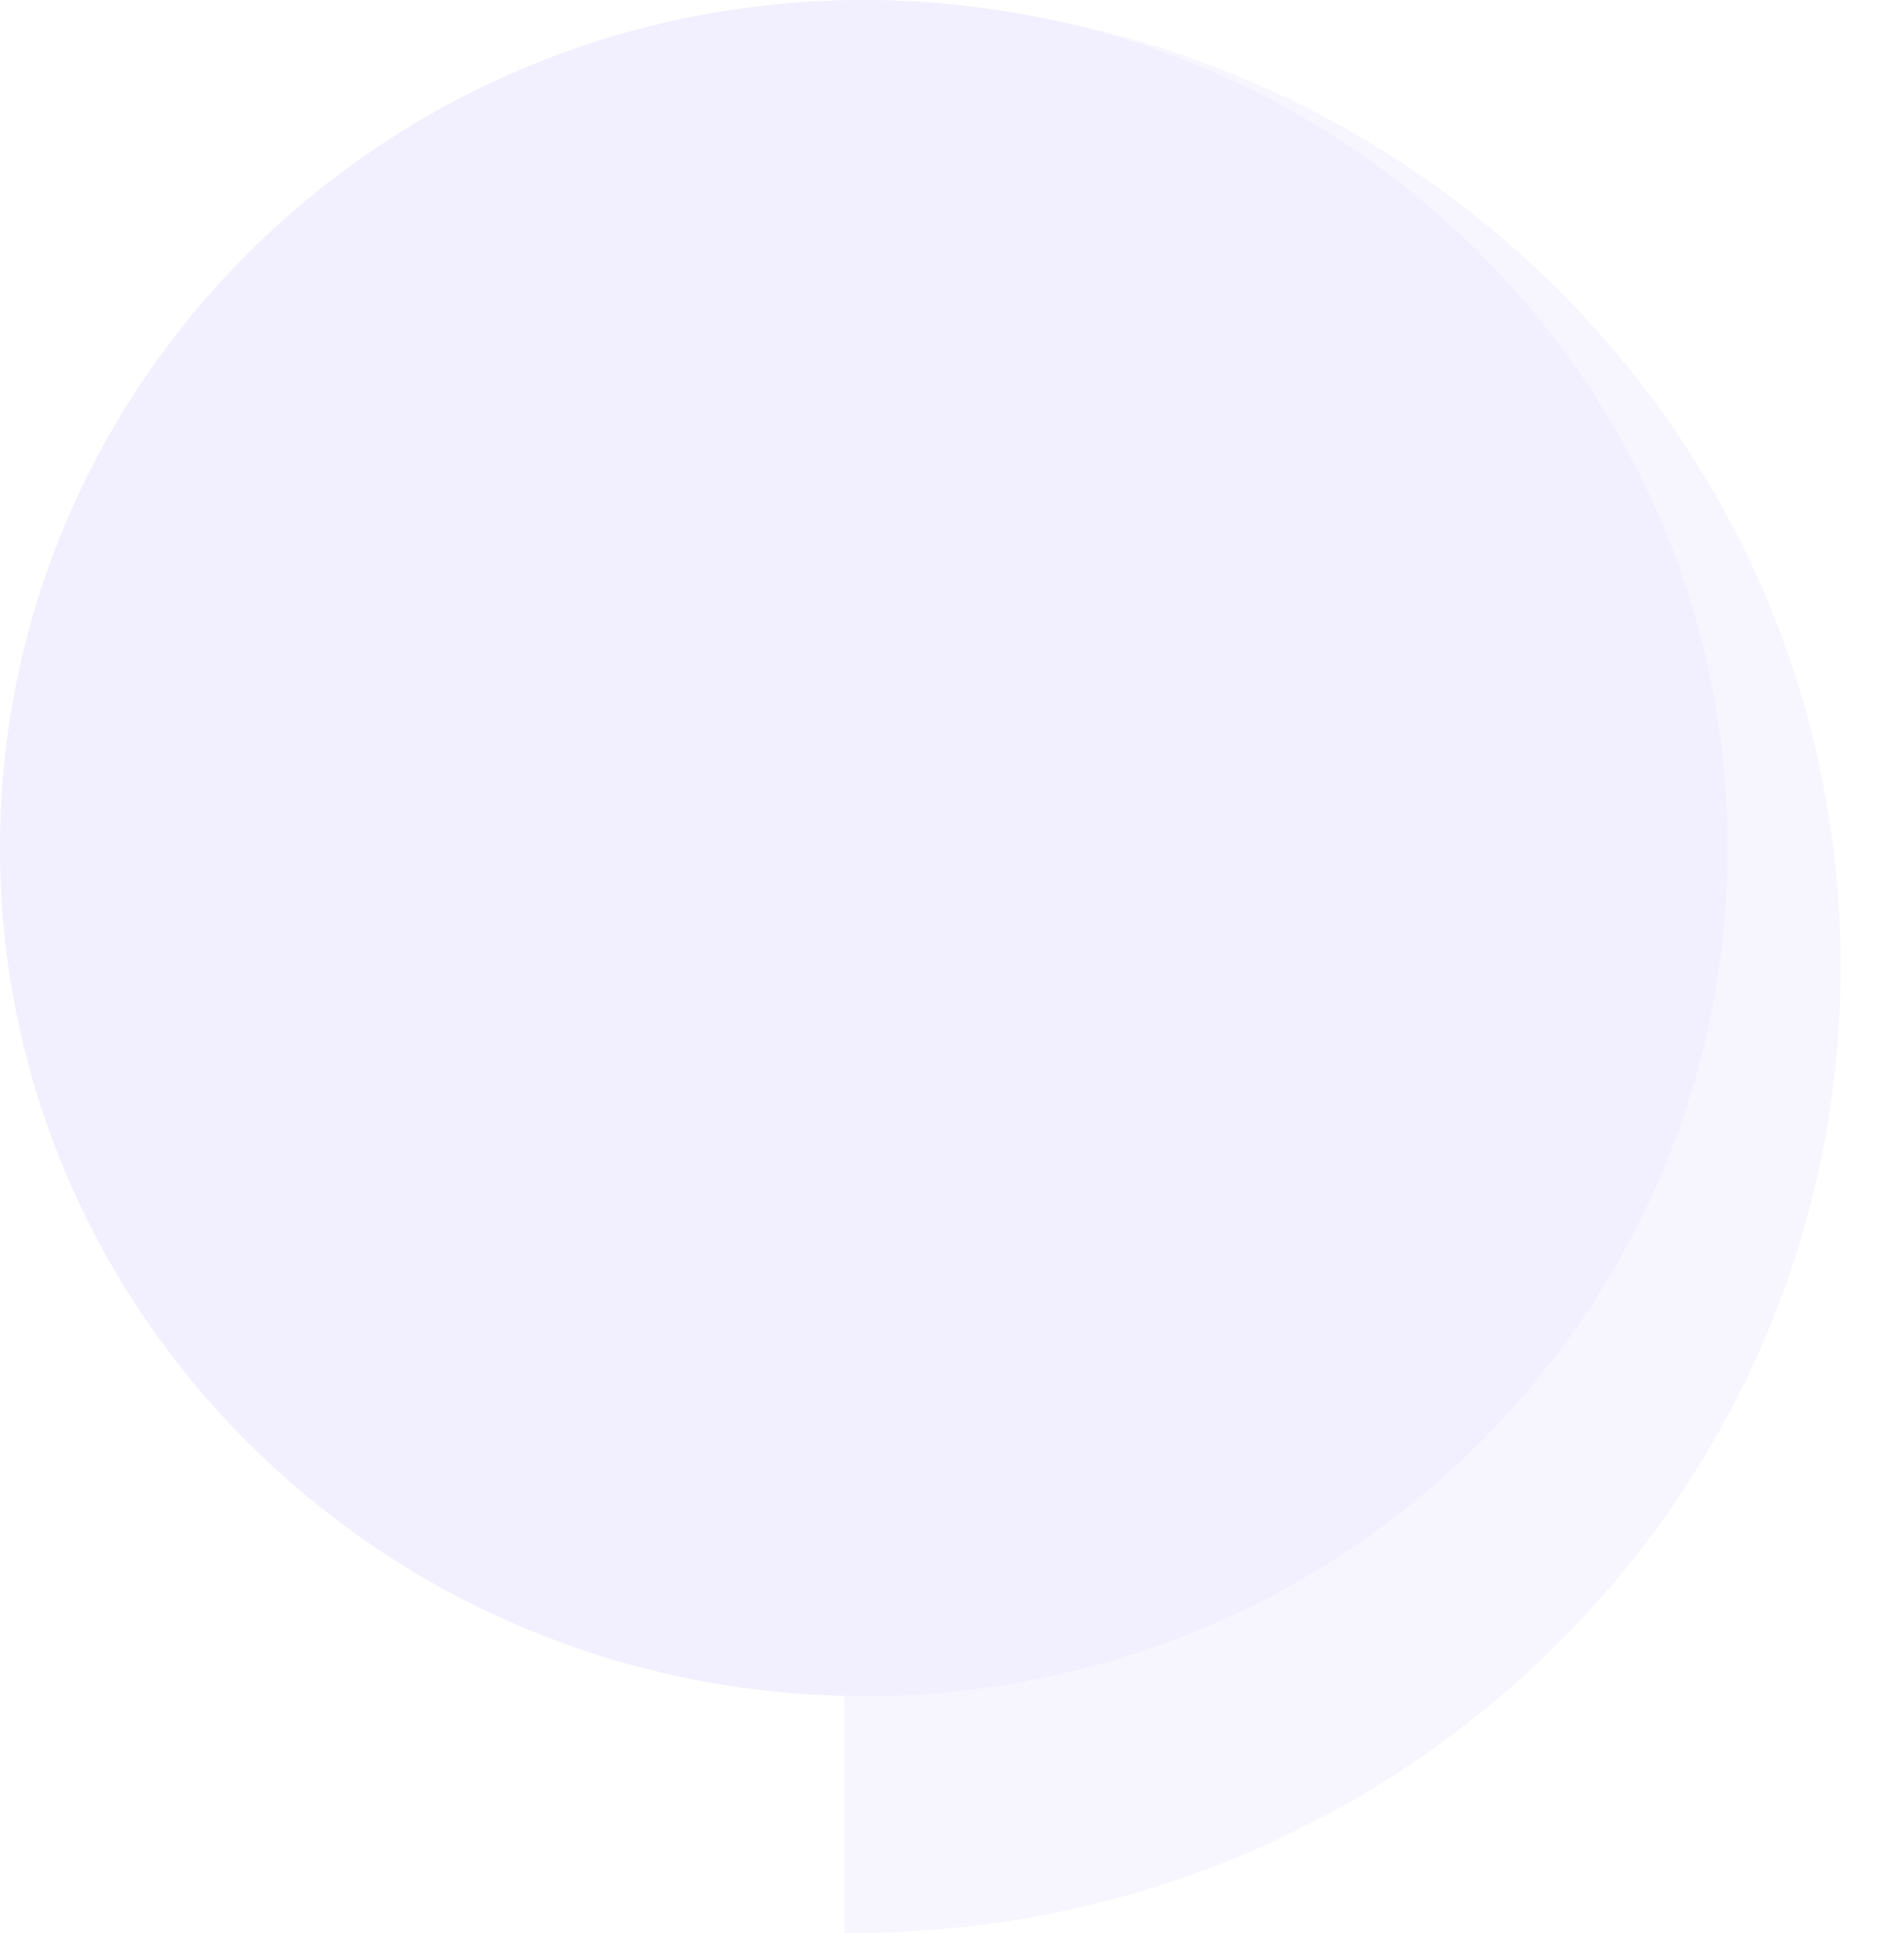
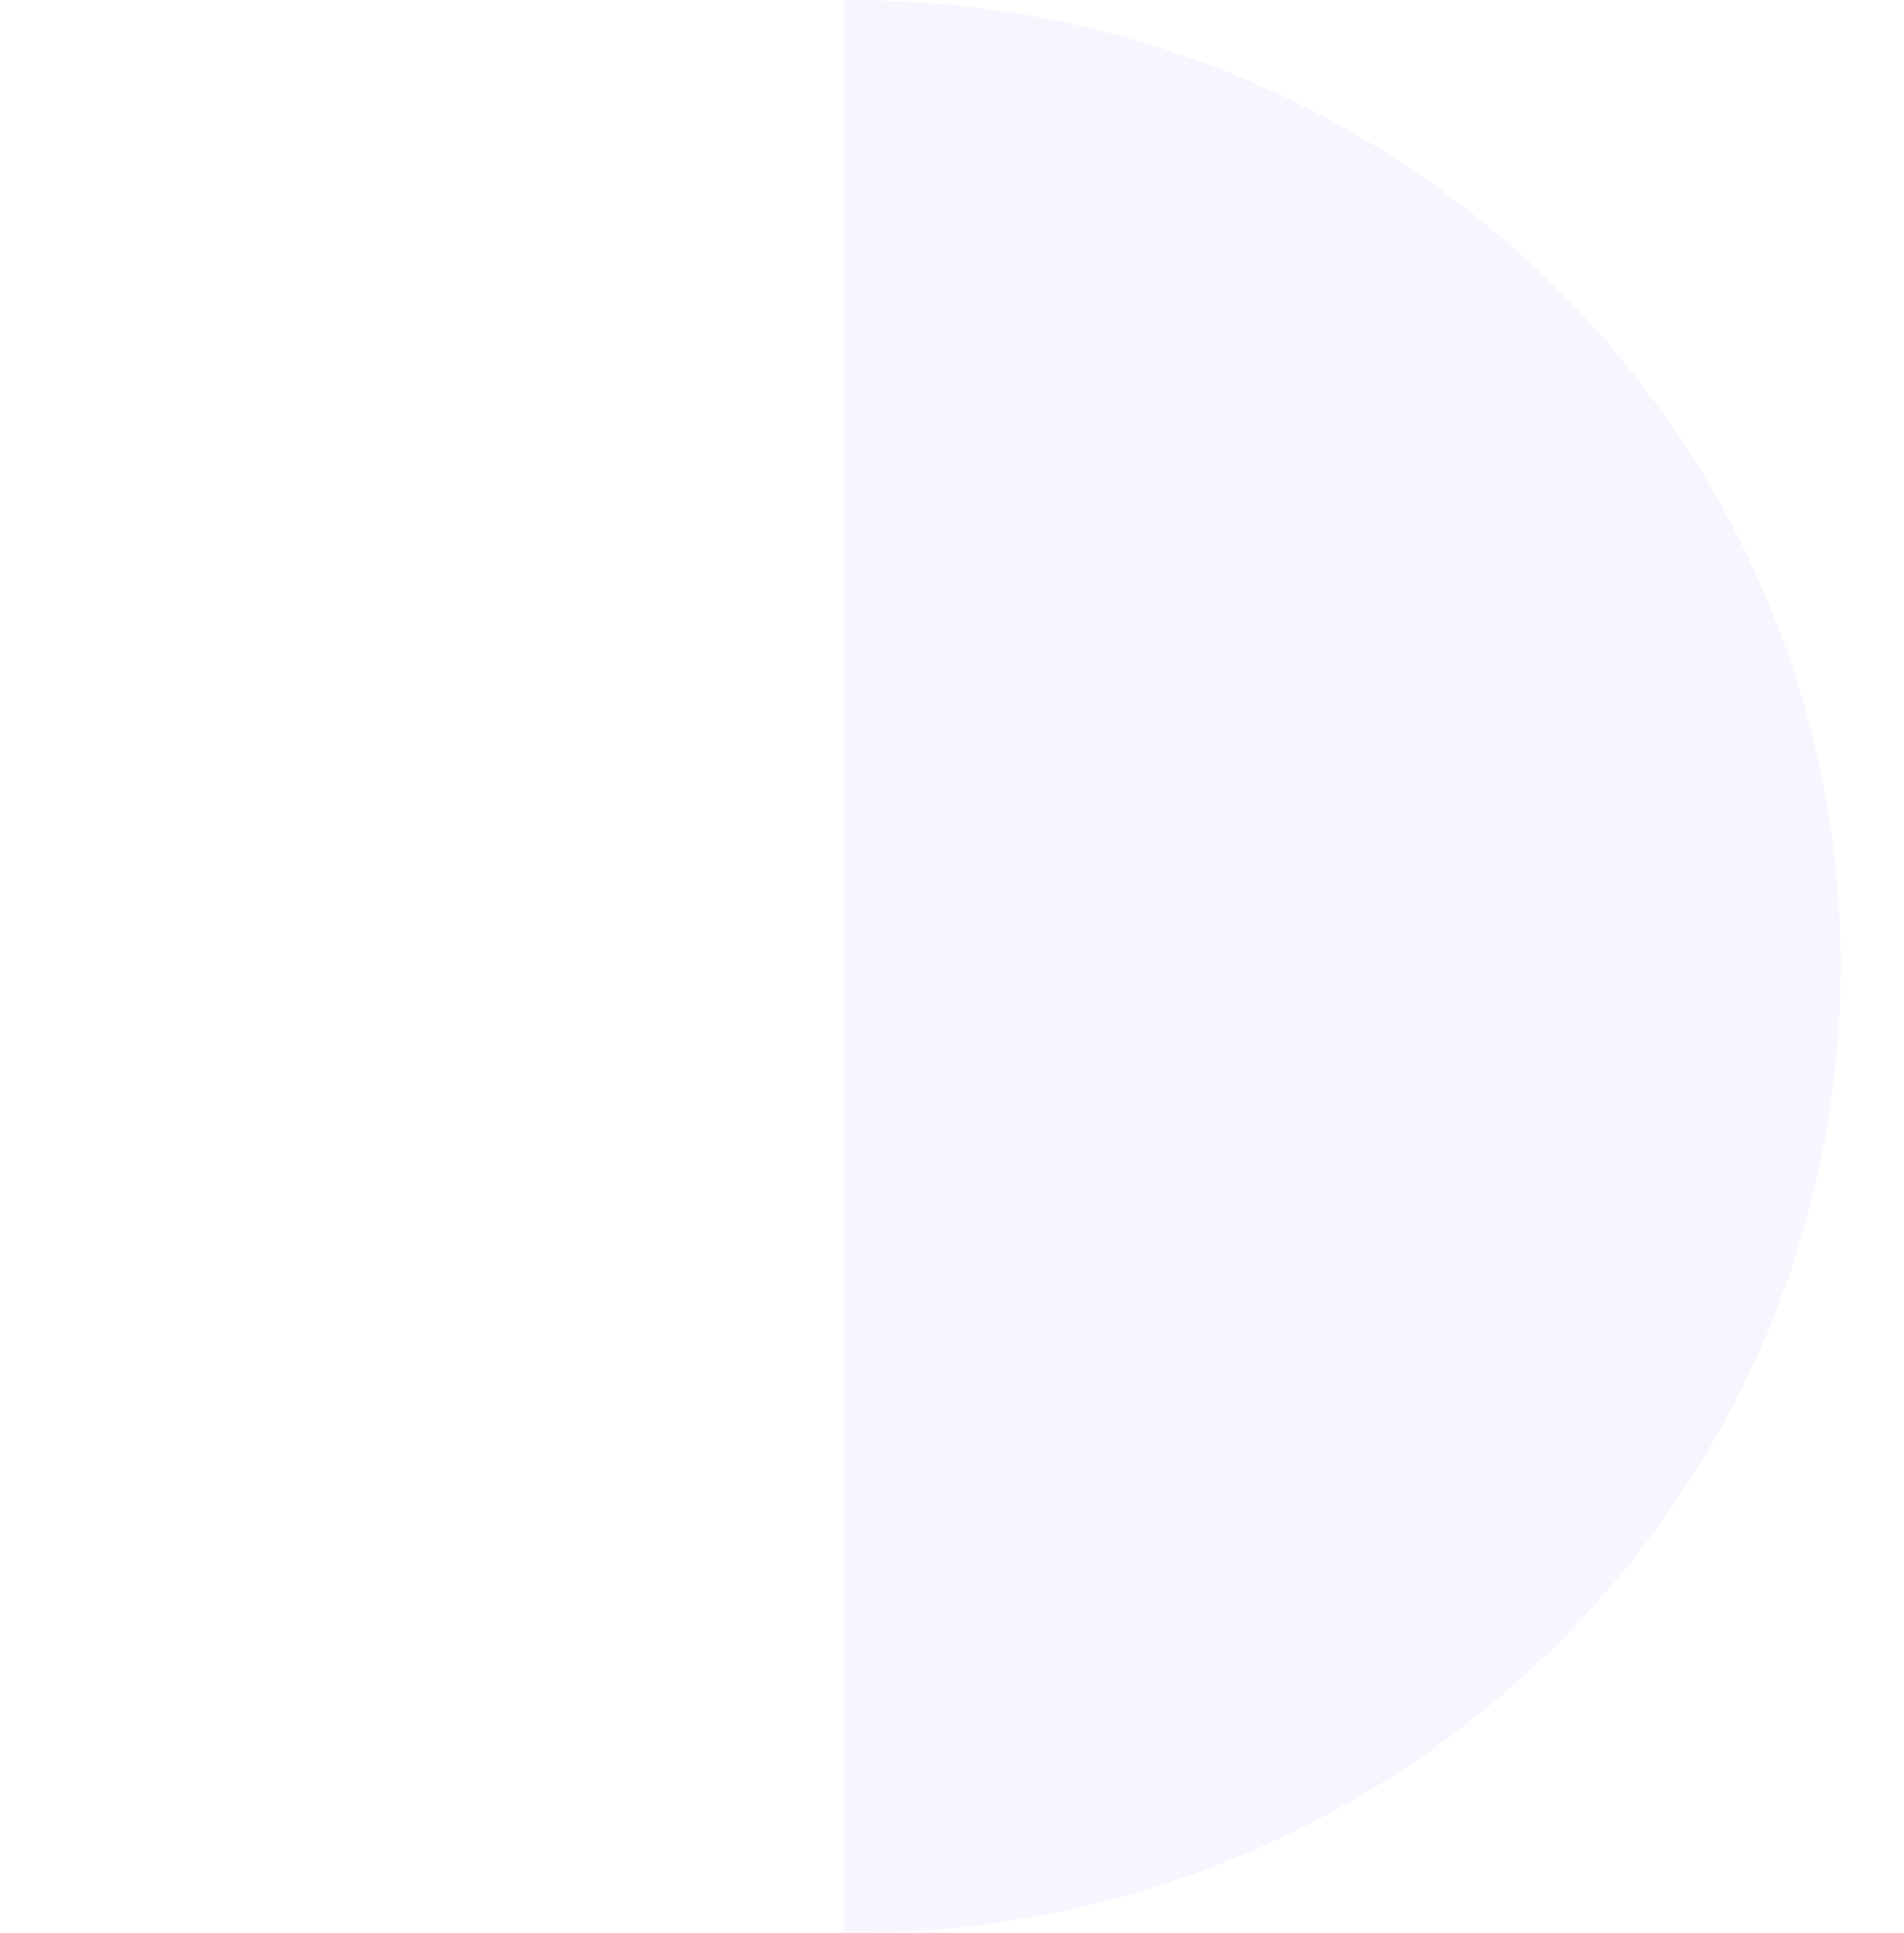
<svg xmlns="http://www.w3.org/2000/svg" width="66" height="67" viewBox="0 0 66 67" fill="none">
  <g opacity="0.1">
    <path d="M63.804 33.495C63.804 51.996 48.478 67 29.58 67H29.277V0.008H29.58C48.478 0.008 63.804 14.994 63.804 33.495Z" fill="#AA95F9" />
-     <path d="M29.94 58.787C46.476 58.787 59.881 45.627 59.881 29.393C59.881 13.16 46.476 0 29.94 0C13.405 0 0 13.16 0 29.393C0 45.627 13.405 58.787 29.94 58.787Z" fill="#7C58F9" />
  </g>
</svg>